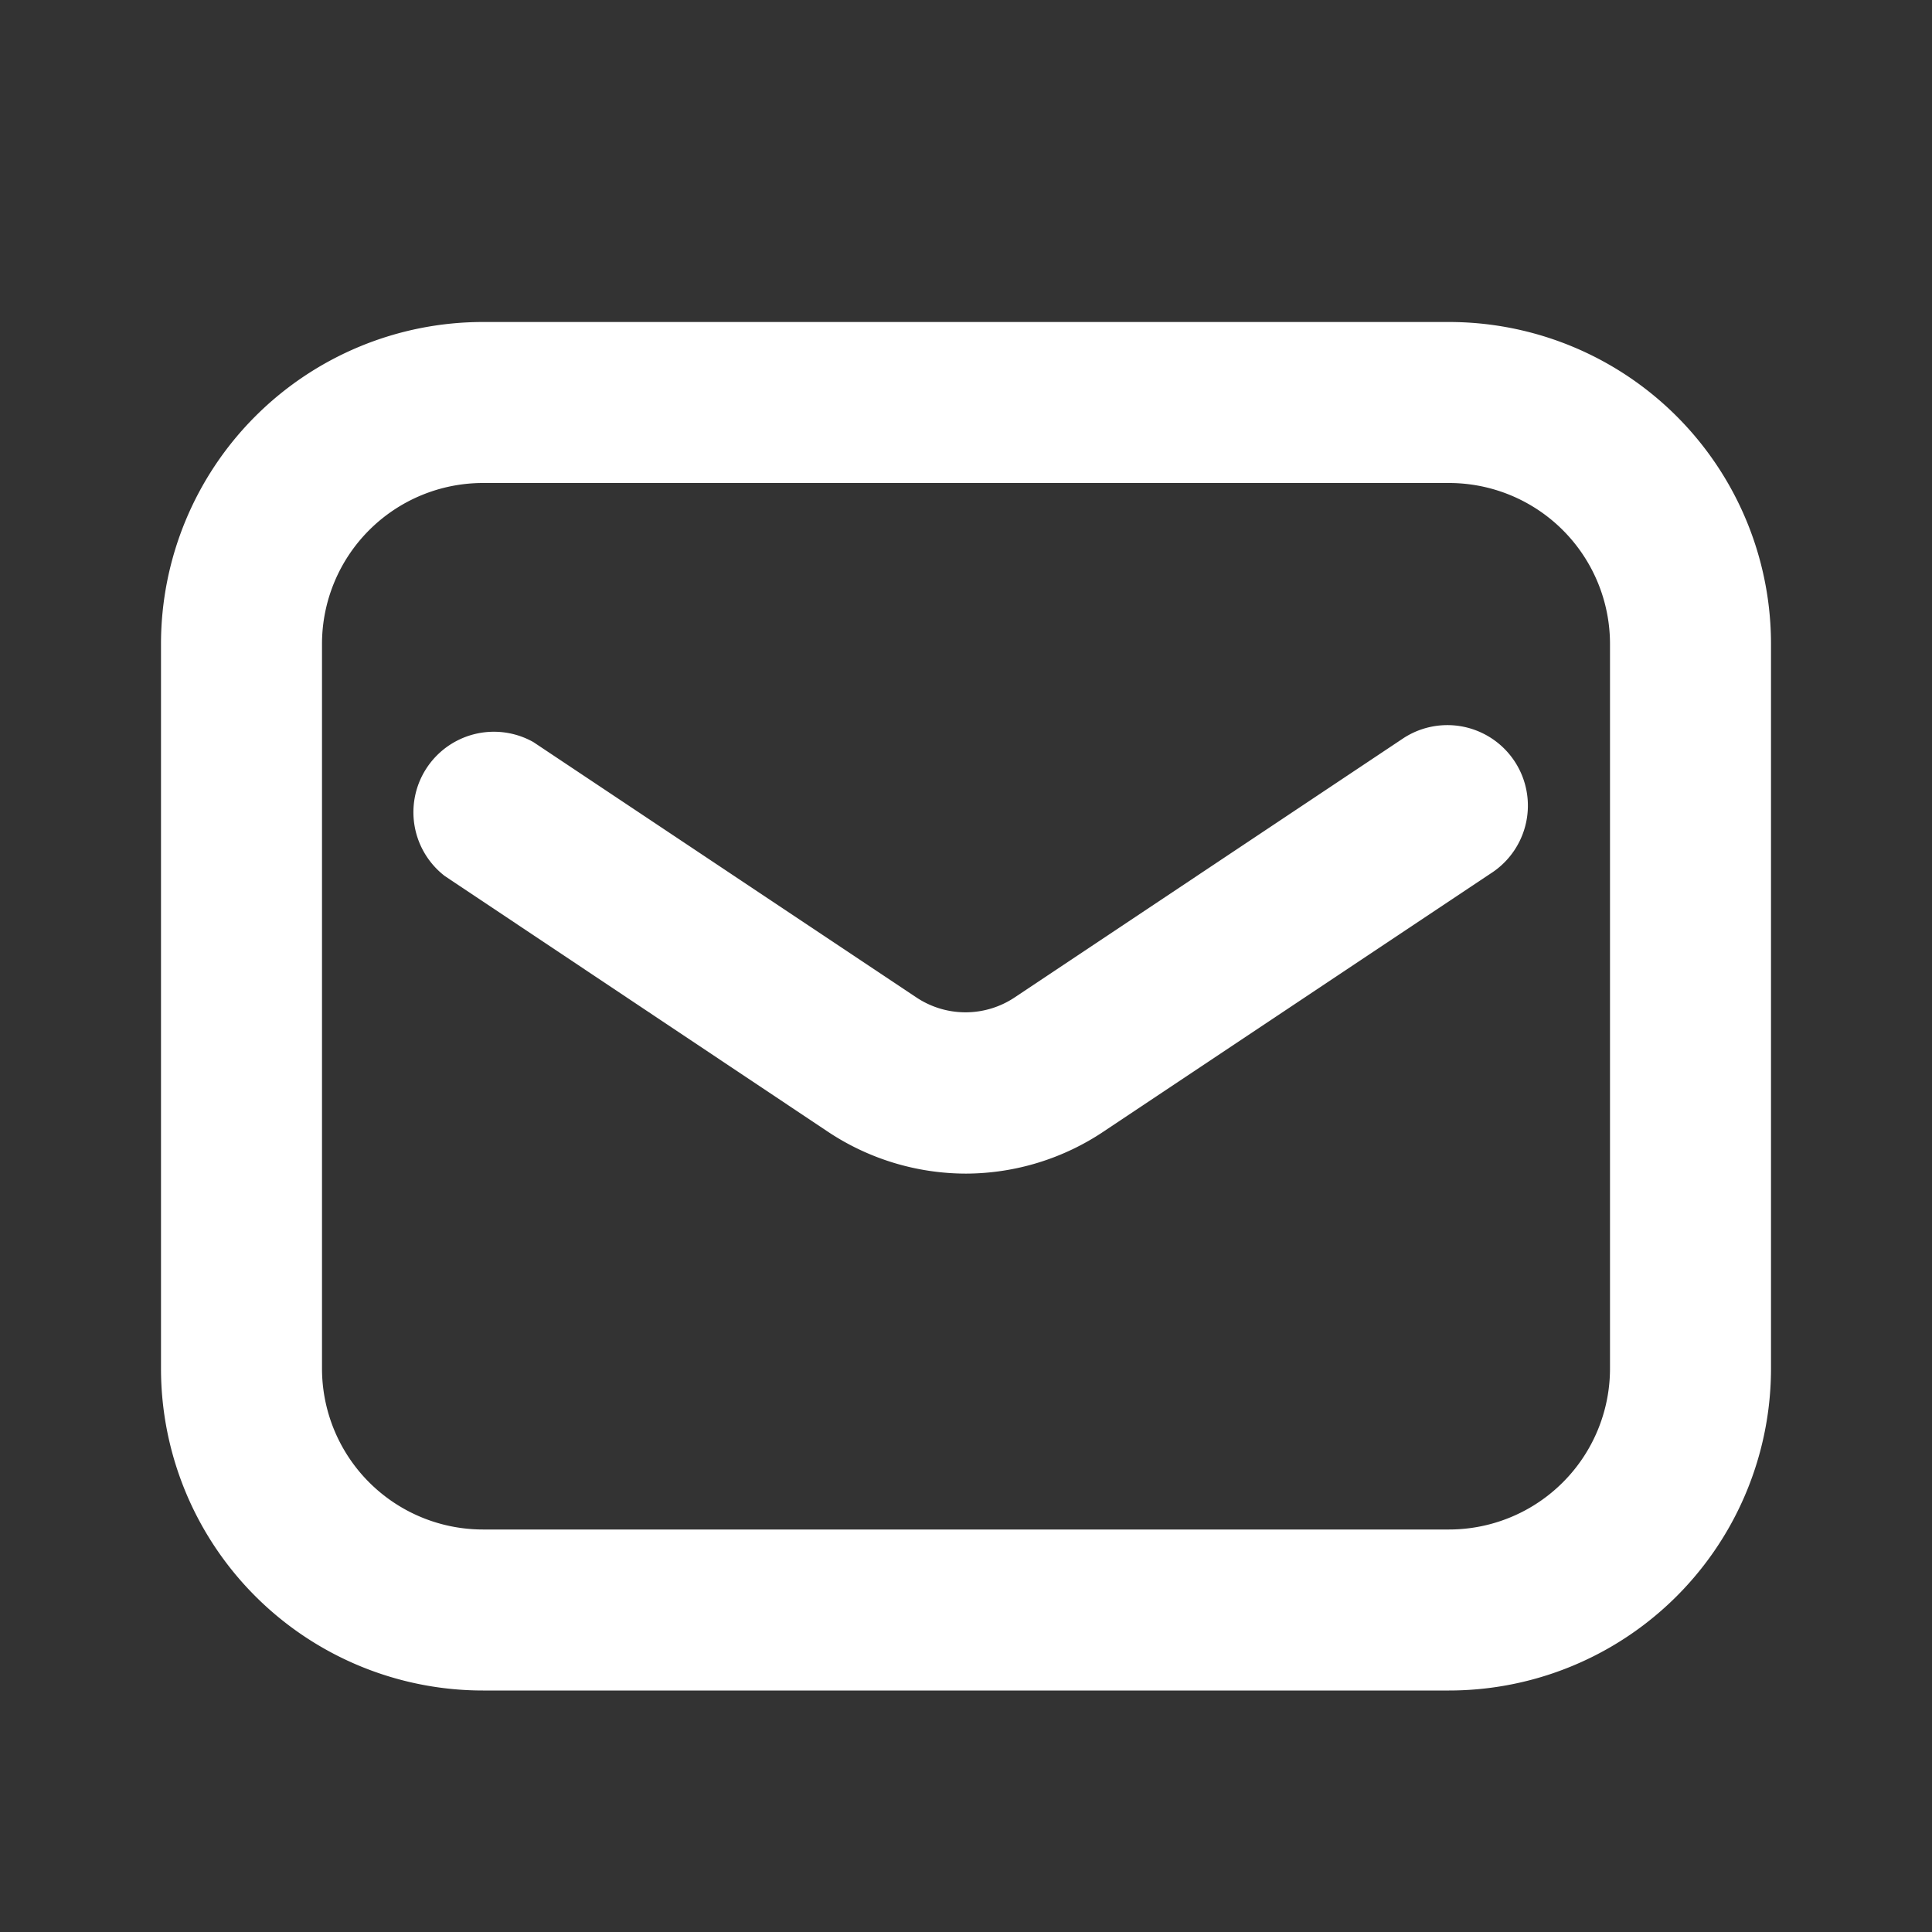
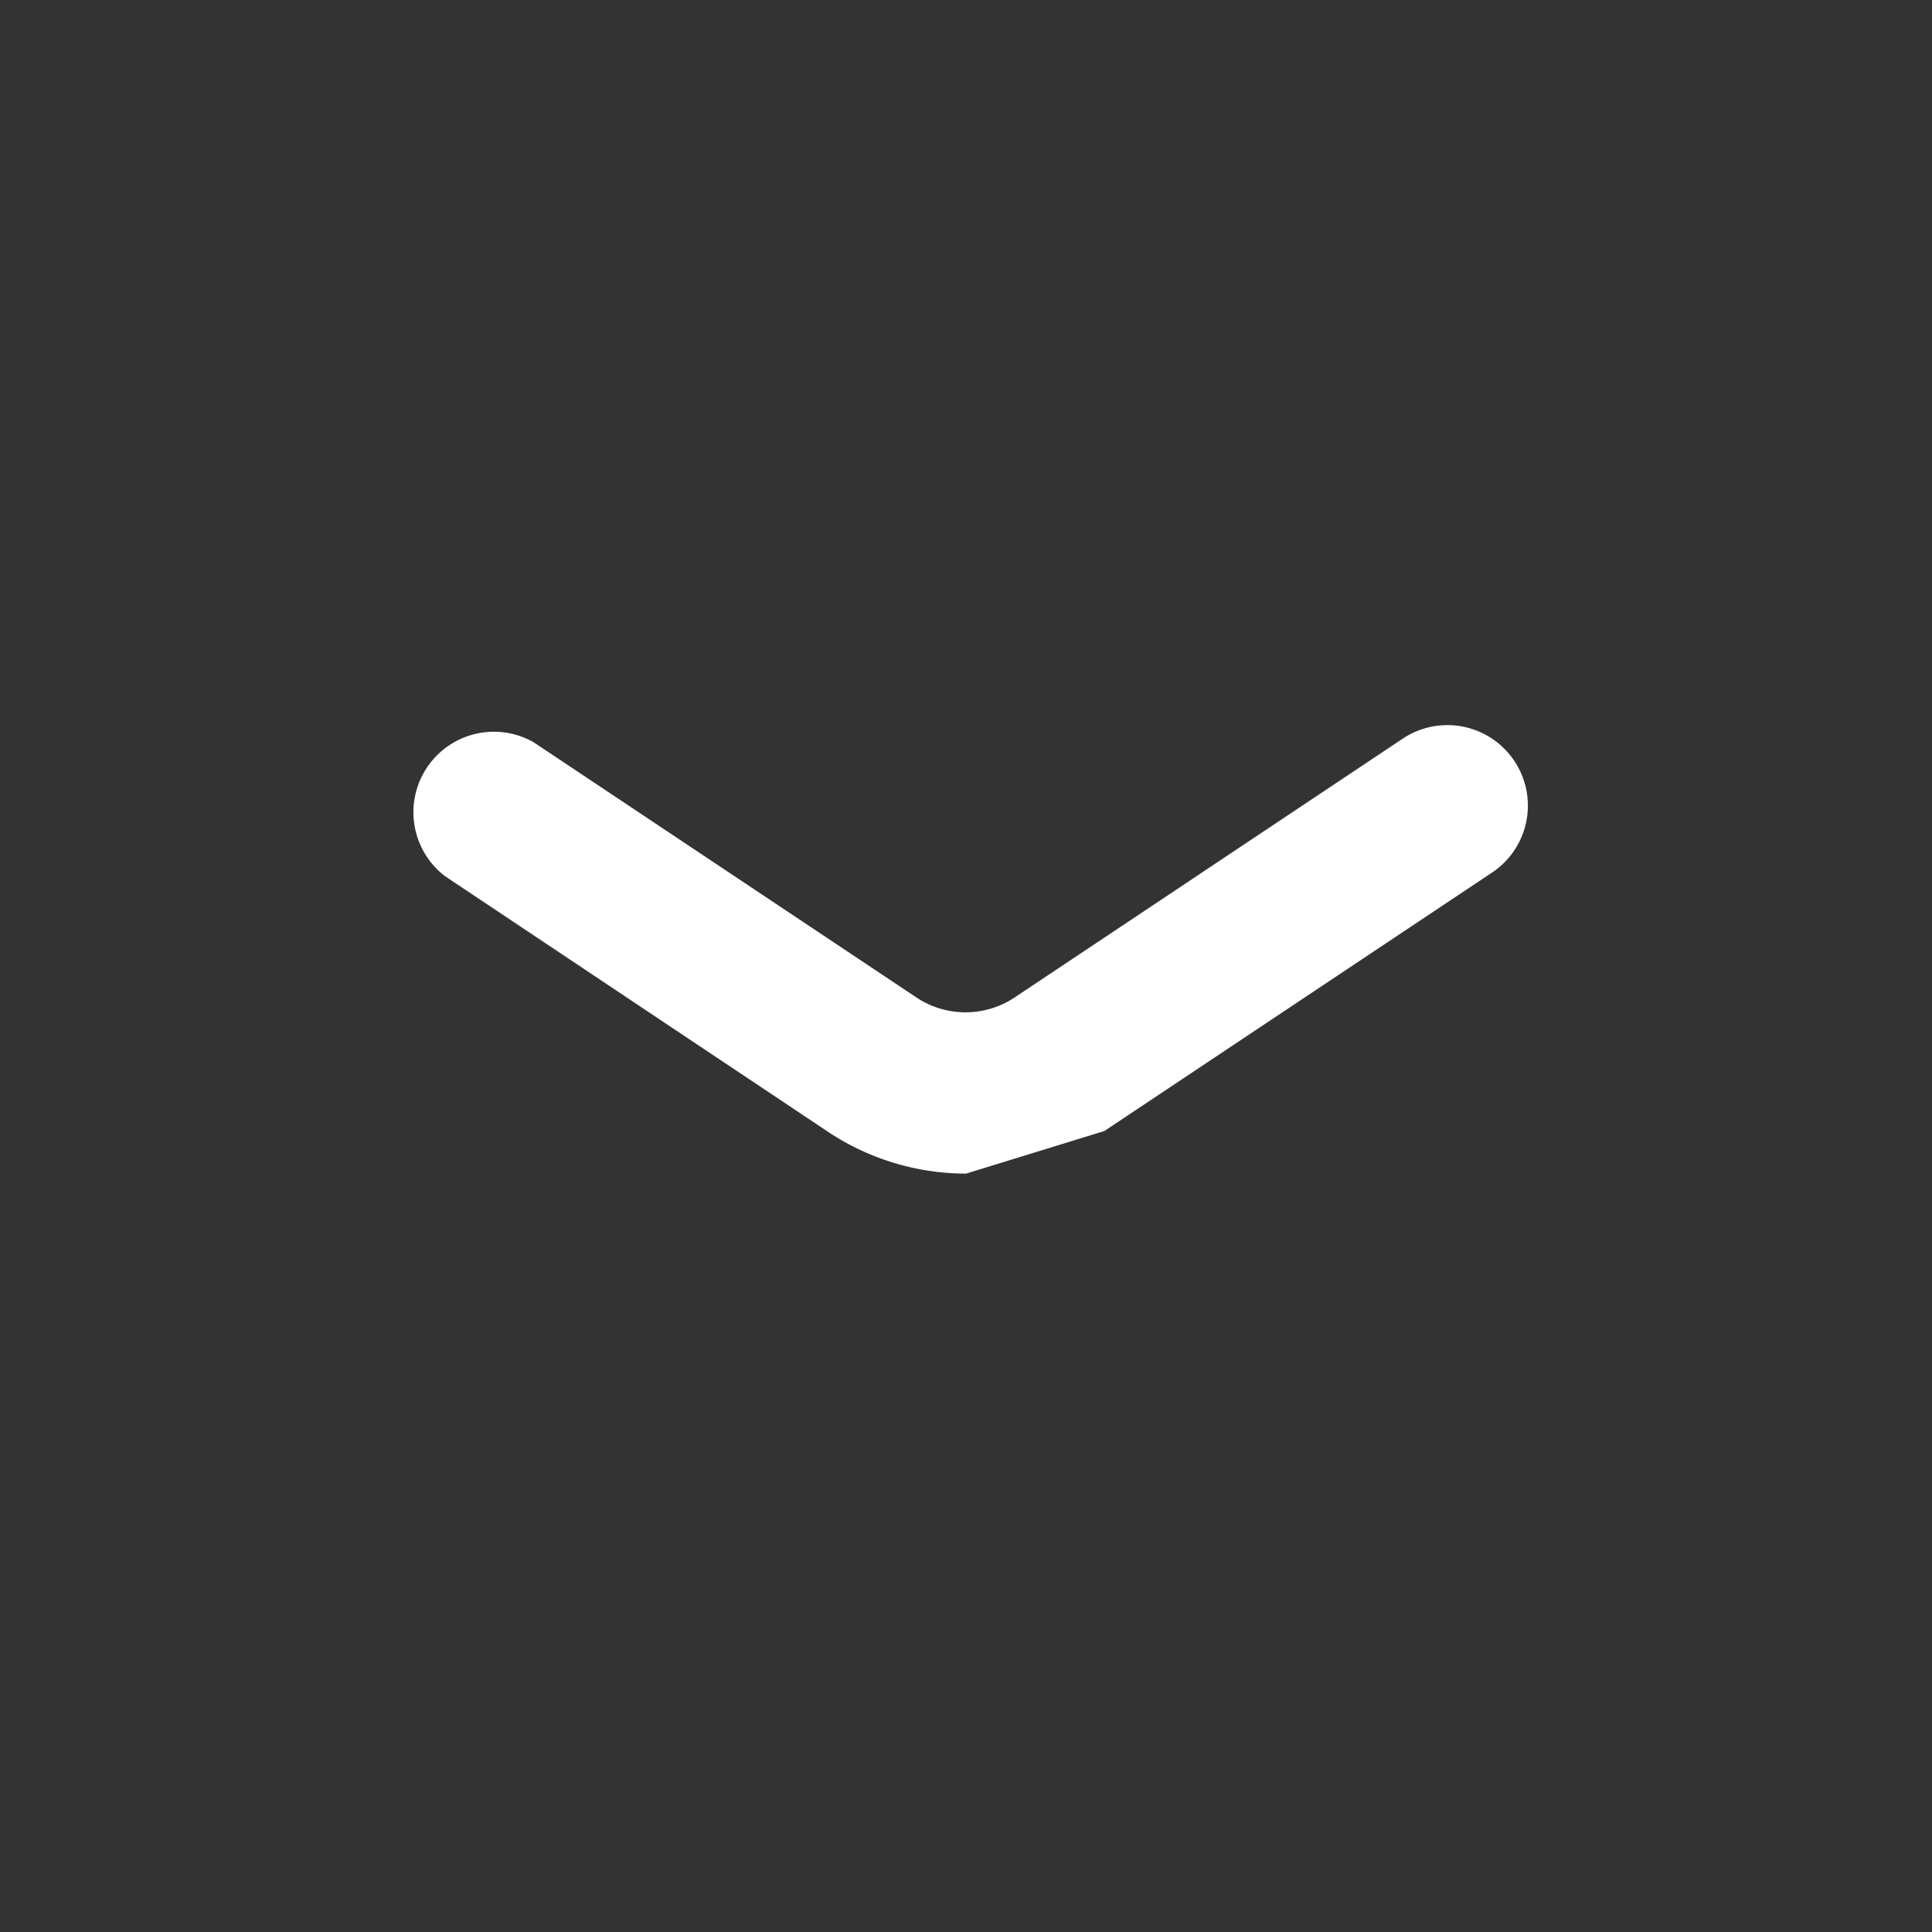
<svg xmlns="http://www.w3.org/2000/svg" width="24" height="24" viewBox="0 0 24 24">
  <rect x="0" y="0" width="24" height="24" fill="#333333" stroke="none" />
-   <rect width="24" height="24" fill="none" />
-   <path d="M3-1H15a4,4,0,0,1,4,4v9a4,4,0,0,1-4,4H3a4,4,0,0,1-4-4V3A4,4,0,0,1,3-1ZM15,14a2,2,0,0,0,2-2V3a2,2,0,0,0-2-2H3A2,2,0,0,0,1,3v9a2,2,0,0,0,2,2Z" transform="translate(3 5)" fill="#fff" />
-   <path d="M18.076,24.579a3.1,3.1,0,0,1-1.728-.528L11.6,20.882A1,1,0,0,1,12.7,19.218l4.755,3.17a1.1,1.1,0,0,0,1.228,0l4.832-3.222a1,1,0,0,1,1.109,1.664l-4.83,3.22A3.09,3.09,0,0,1,18.076,24.579Z" transform="translate(-6.075 -10)" fill="#fff" />
+   <path d="M18.076,24.579a3.1,3.1,0,0,1-1.728-.528L11.6,20.882A1,1,0,0,1,12.7,19.218l4.755,3.17a1.1,1.1,0,0,0,1.228,0l4.832-3.222a1,1,0,0,1,1.109,1.664l-4.83,3.22Z" transform="translate(-6.075 -10)" fill="#fff" />
</svg>